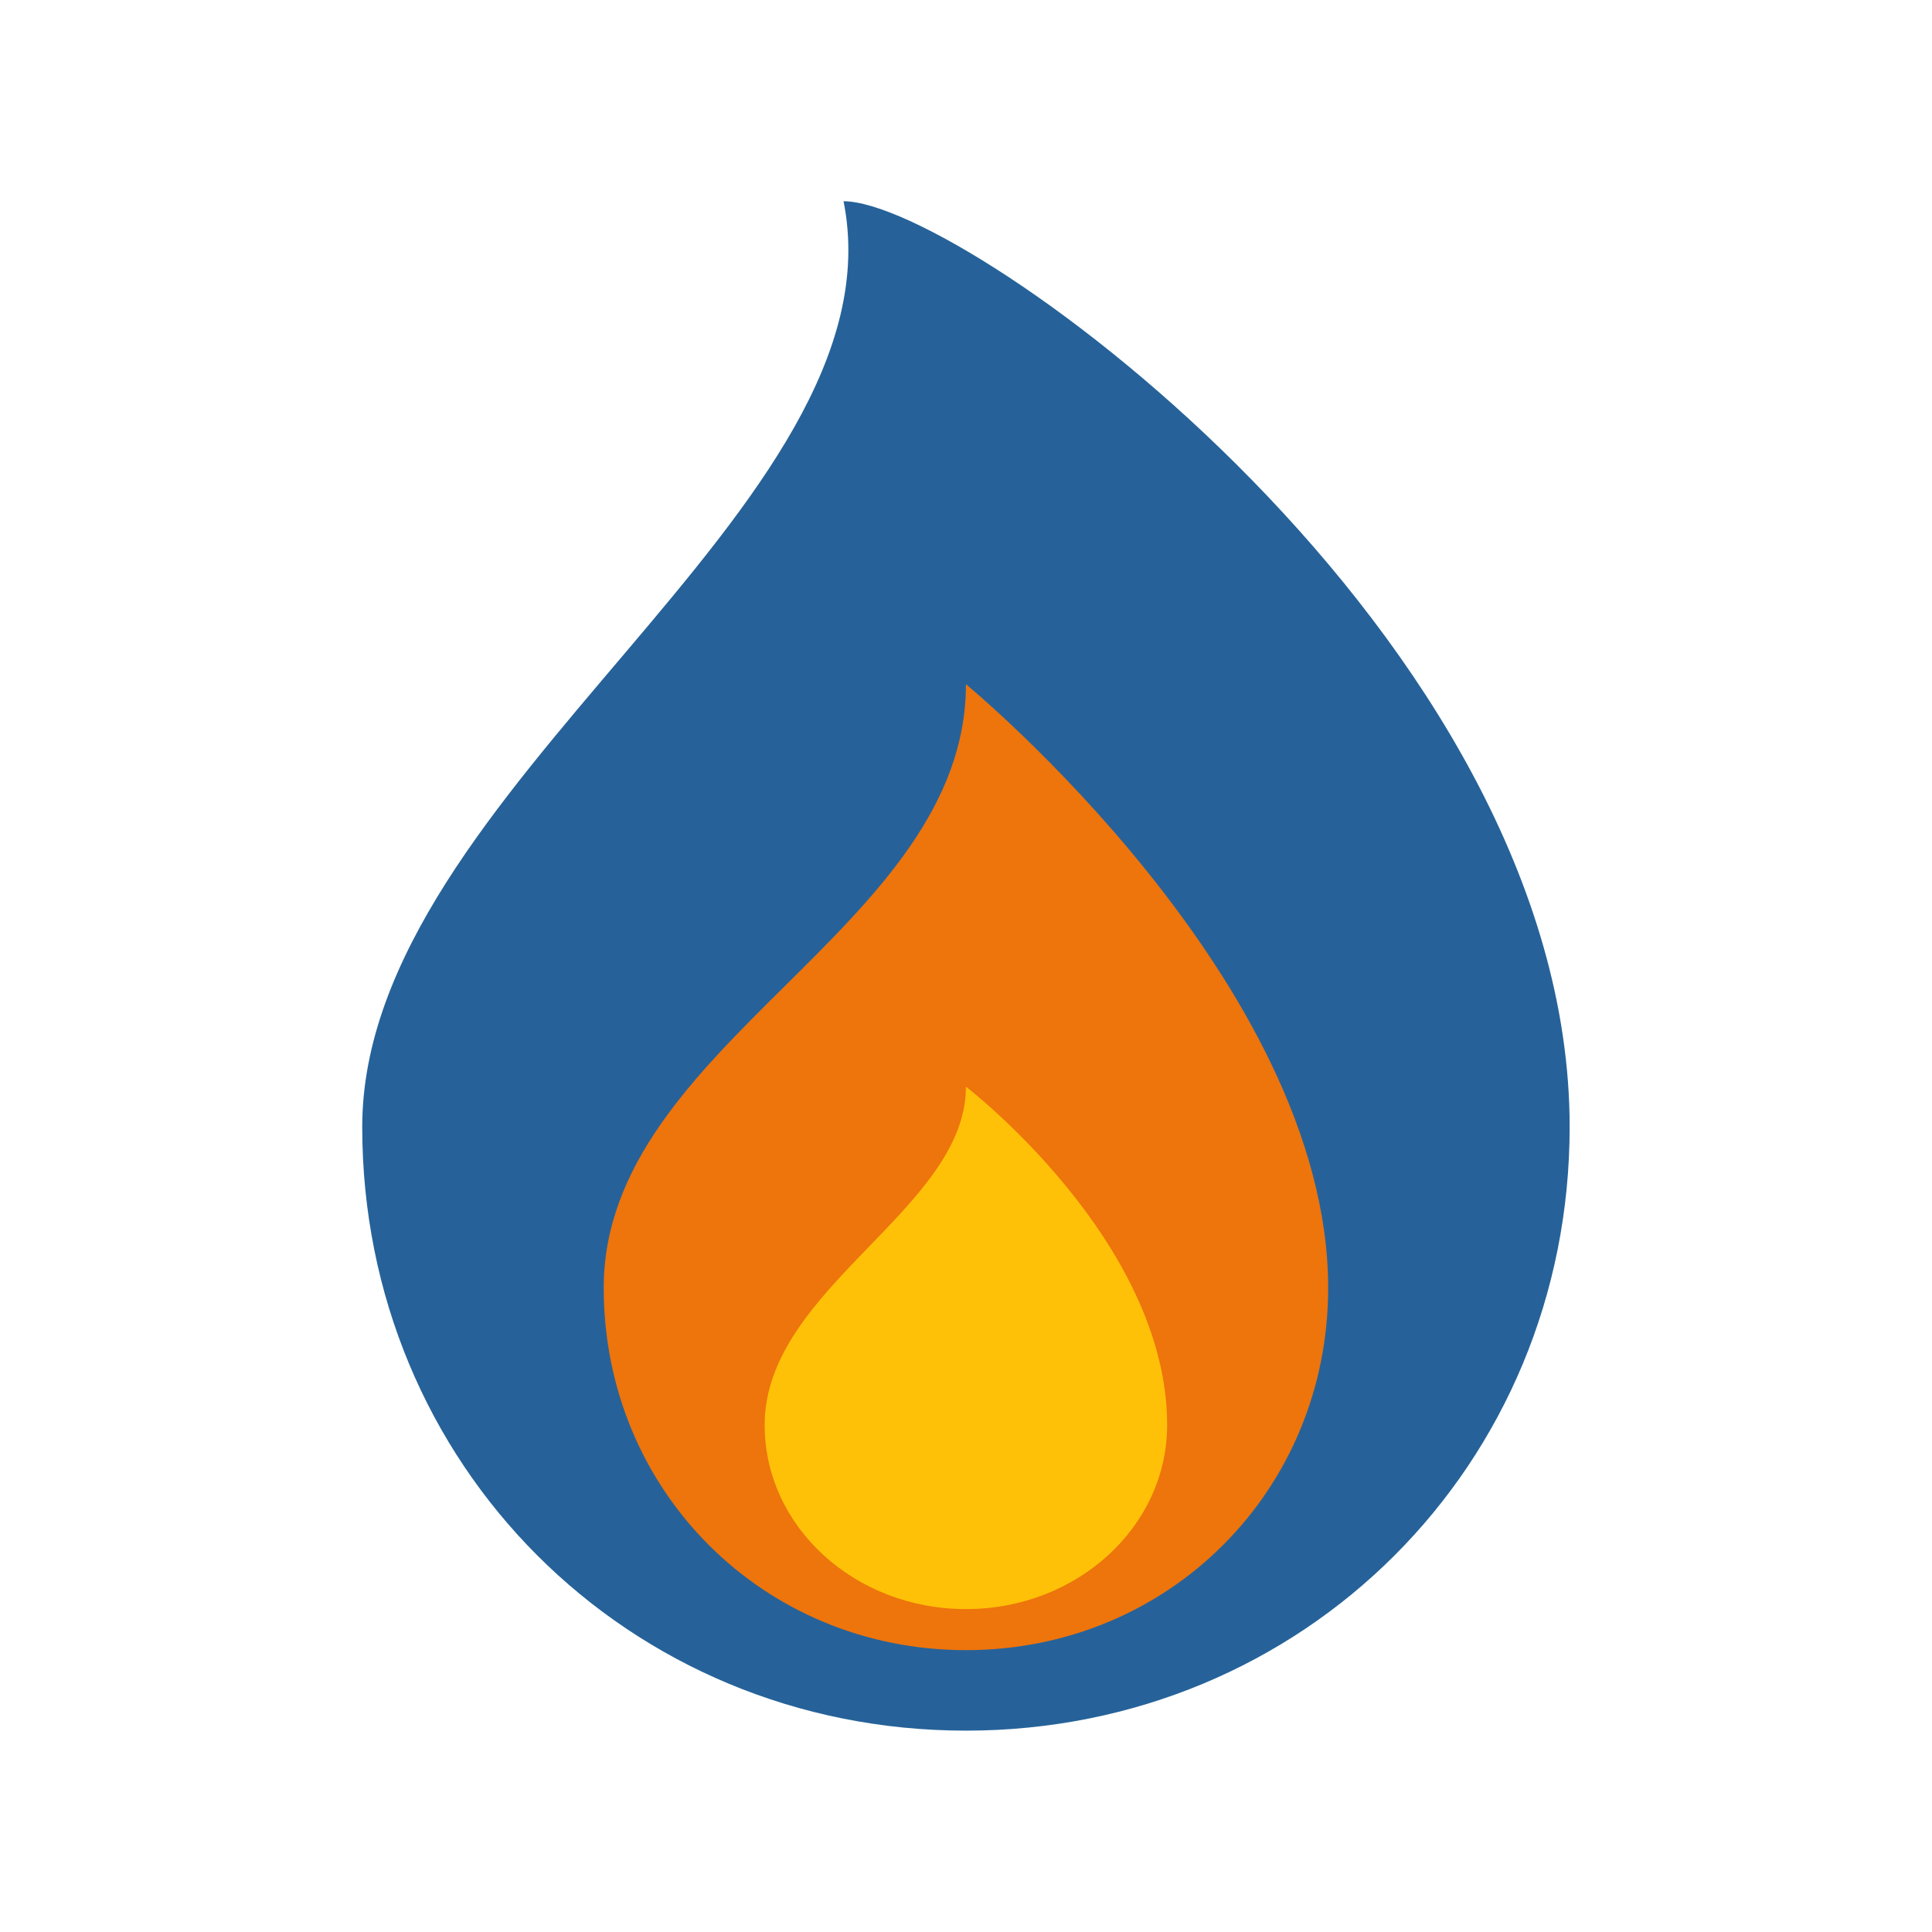
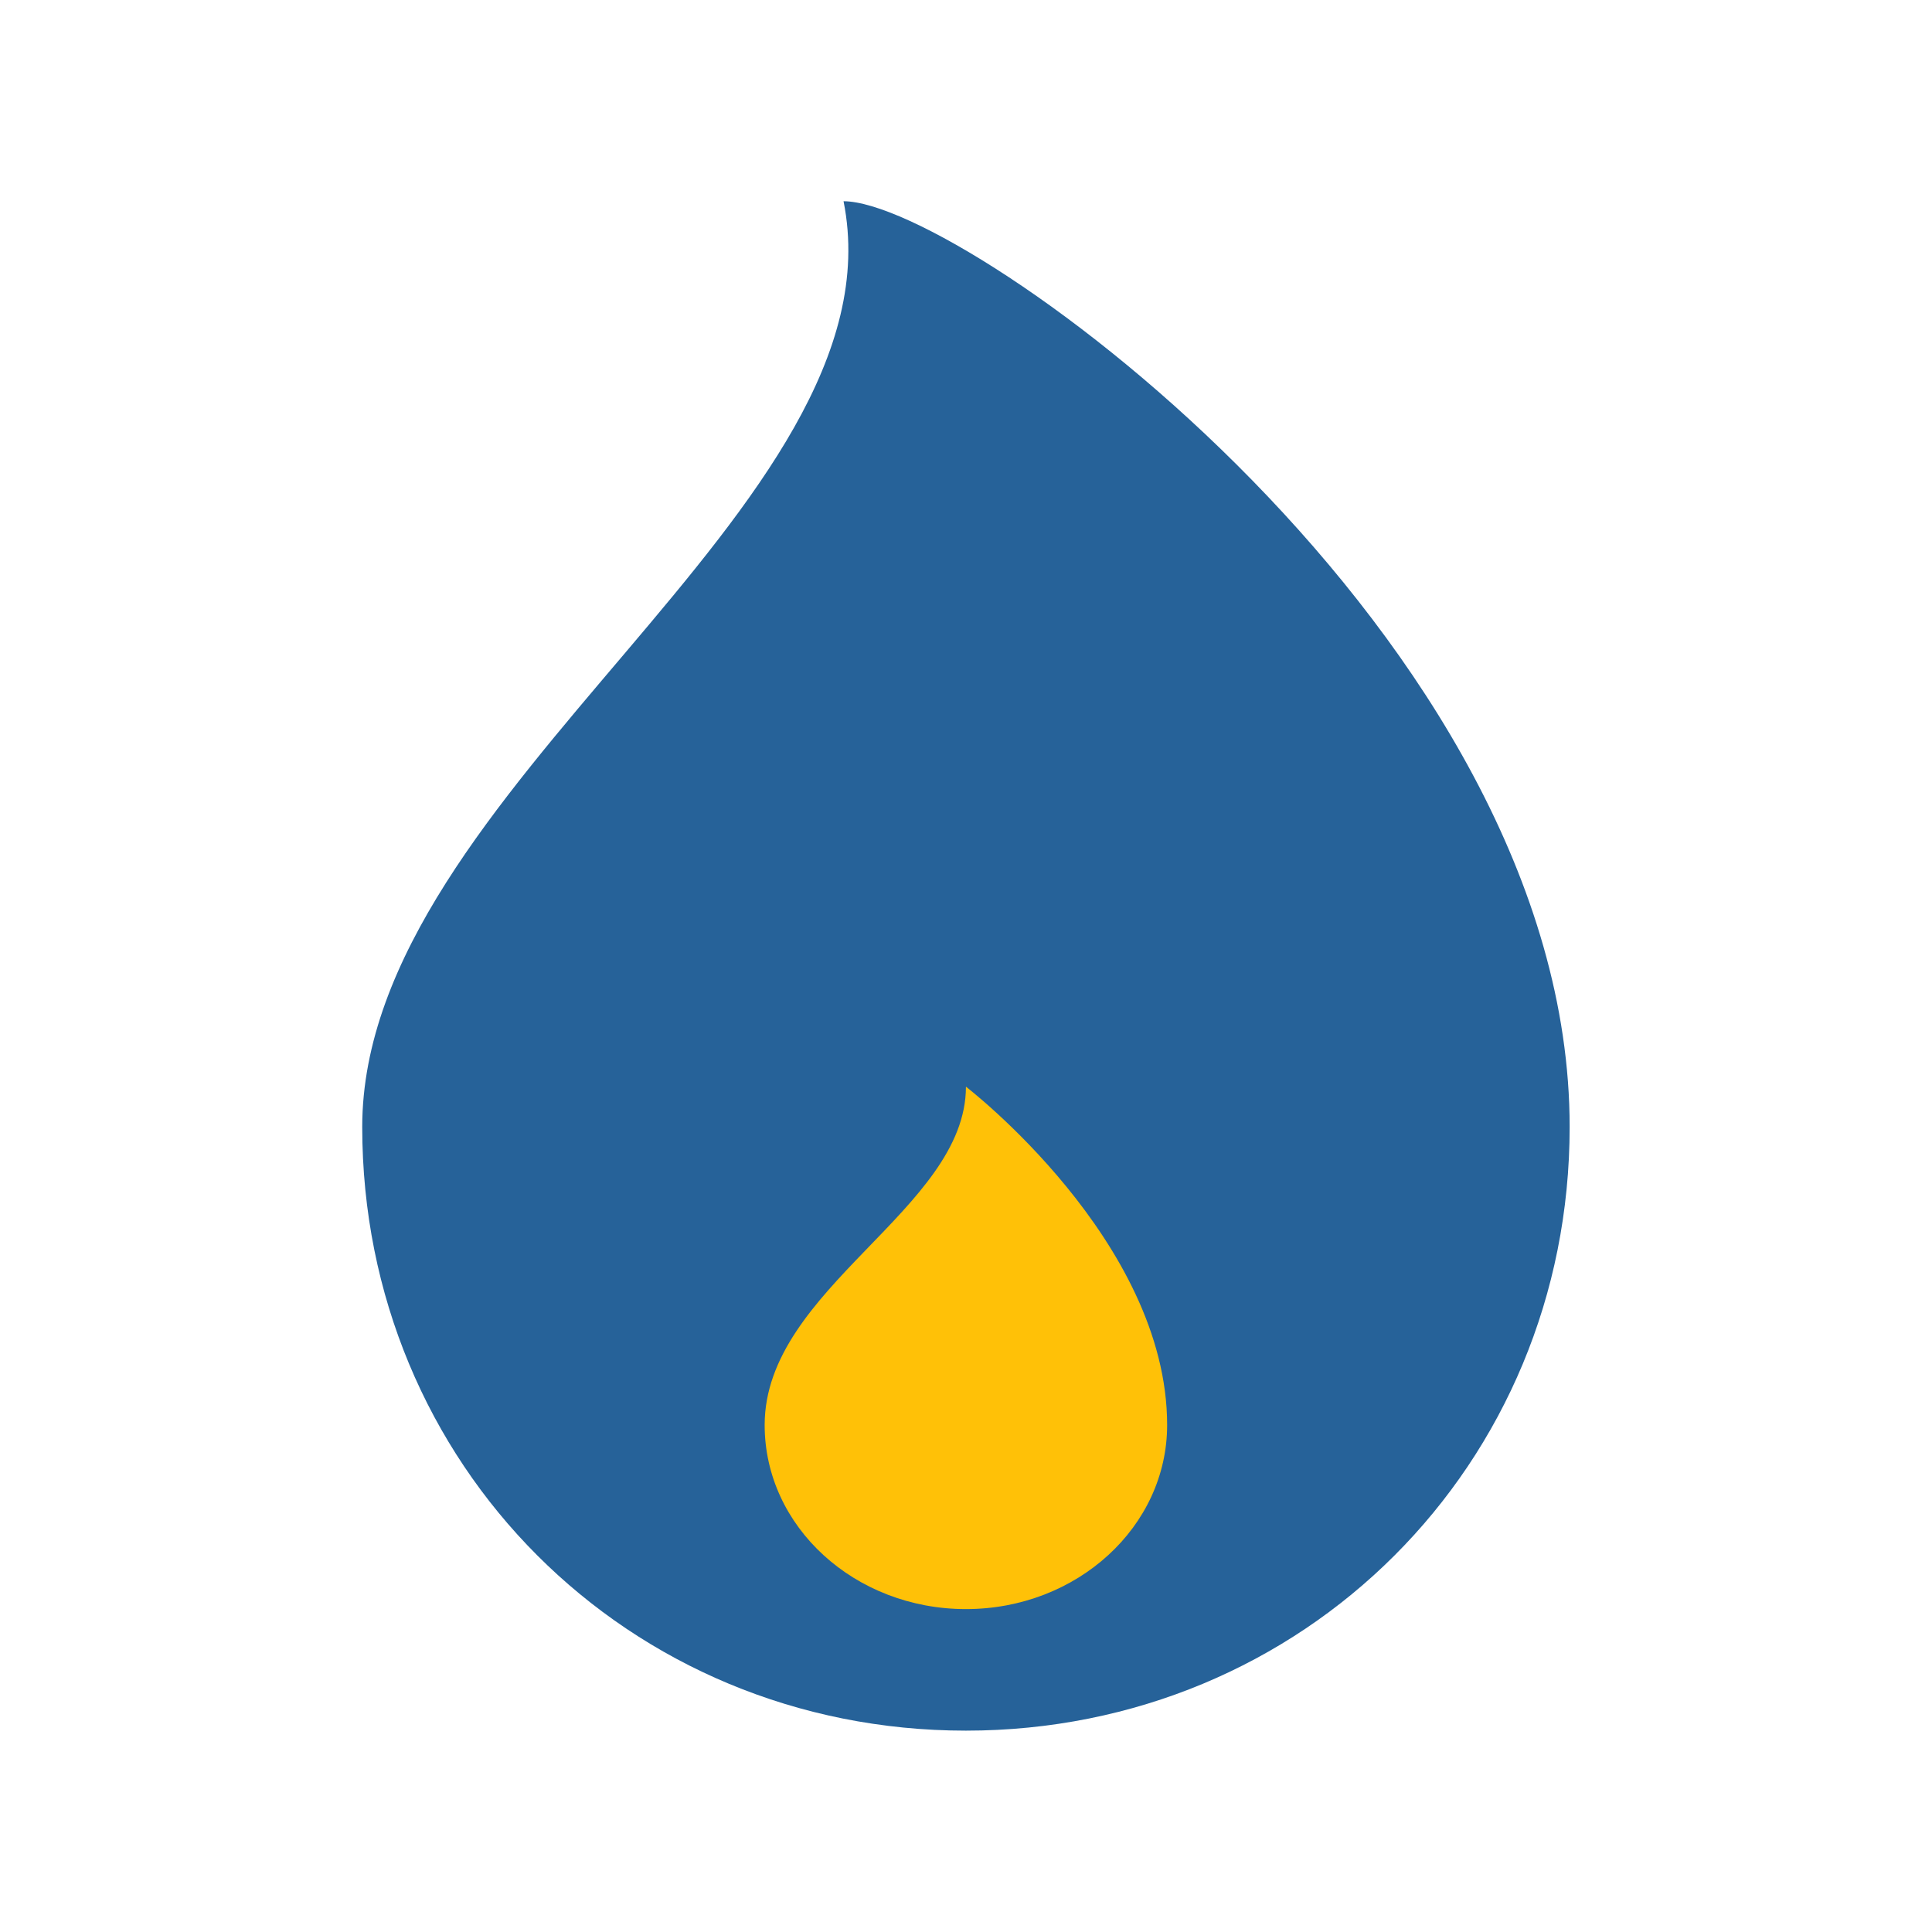
<svg xmlns="http://www.w3.org/2000/svg" viewBox="0,0,256,256" width="100px" height="100px" fill-rule="nonzero">
  <g fill="none" fill-rule="nonzero" stroke="none" stroke-width="1" stroke-linecap="butt" stroke-linejoin="miter" stroke-miterlimit="10" stroke-dasharray="" stroke-dashoffset="0" font-family="none" font-weight="none" font-size="none" text-anchor="none" style="mix-blend-mode: normal">
    <g transform="scale(5.333,5.333)">
      <path d="M39,28c0,8.395 -6.606,15 -15.001,15c-8.395,0 -14.999,-6.605 -14.999,-15c0,-8.395 13.479,-15.4 11.959,-23c3.041,0 18.041,10.841 18.041,23z" fill="#266299" />
-       <path d="M33,32c0,-7.599 -9,-15 -9,-15c0,6.08 -9,8.921 -9,15c0,5.036 3.963,9 9,9c5.037,0 9,-3.964 9,-9z" fill="#ee740c" />
      <path d="M18.999,35.406c0.001,-3.406 5.001,-5.355 5.001,-8.406c0,0 4.999,3.832 4.999,8.406c0,2.525 -2.237,4.574 -5,4.574c-2.763,0 -5.001,-2.048 -5,-4.574z" fill="#ffc107" />
    </g>
  </g>
</svg>